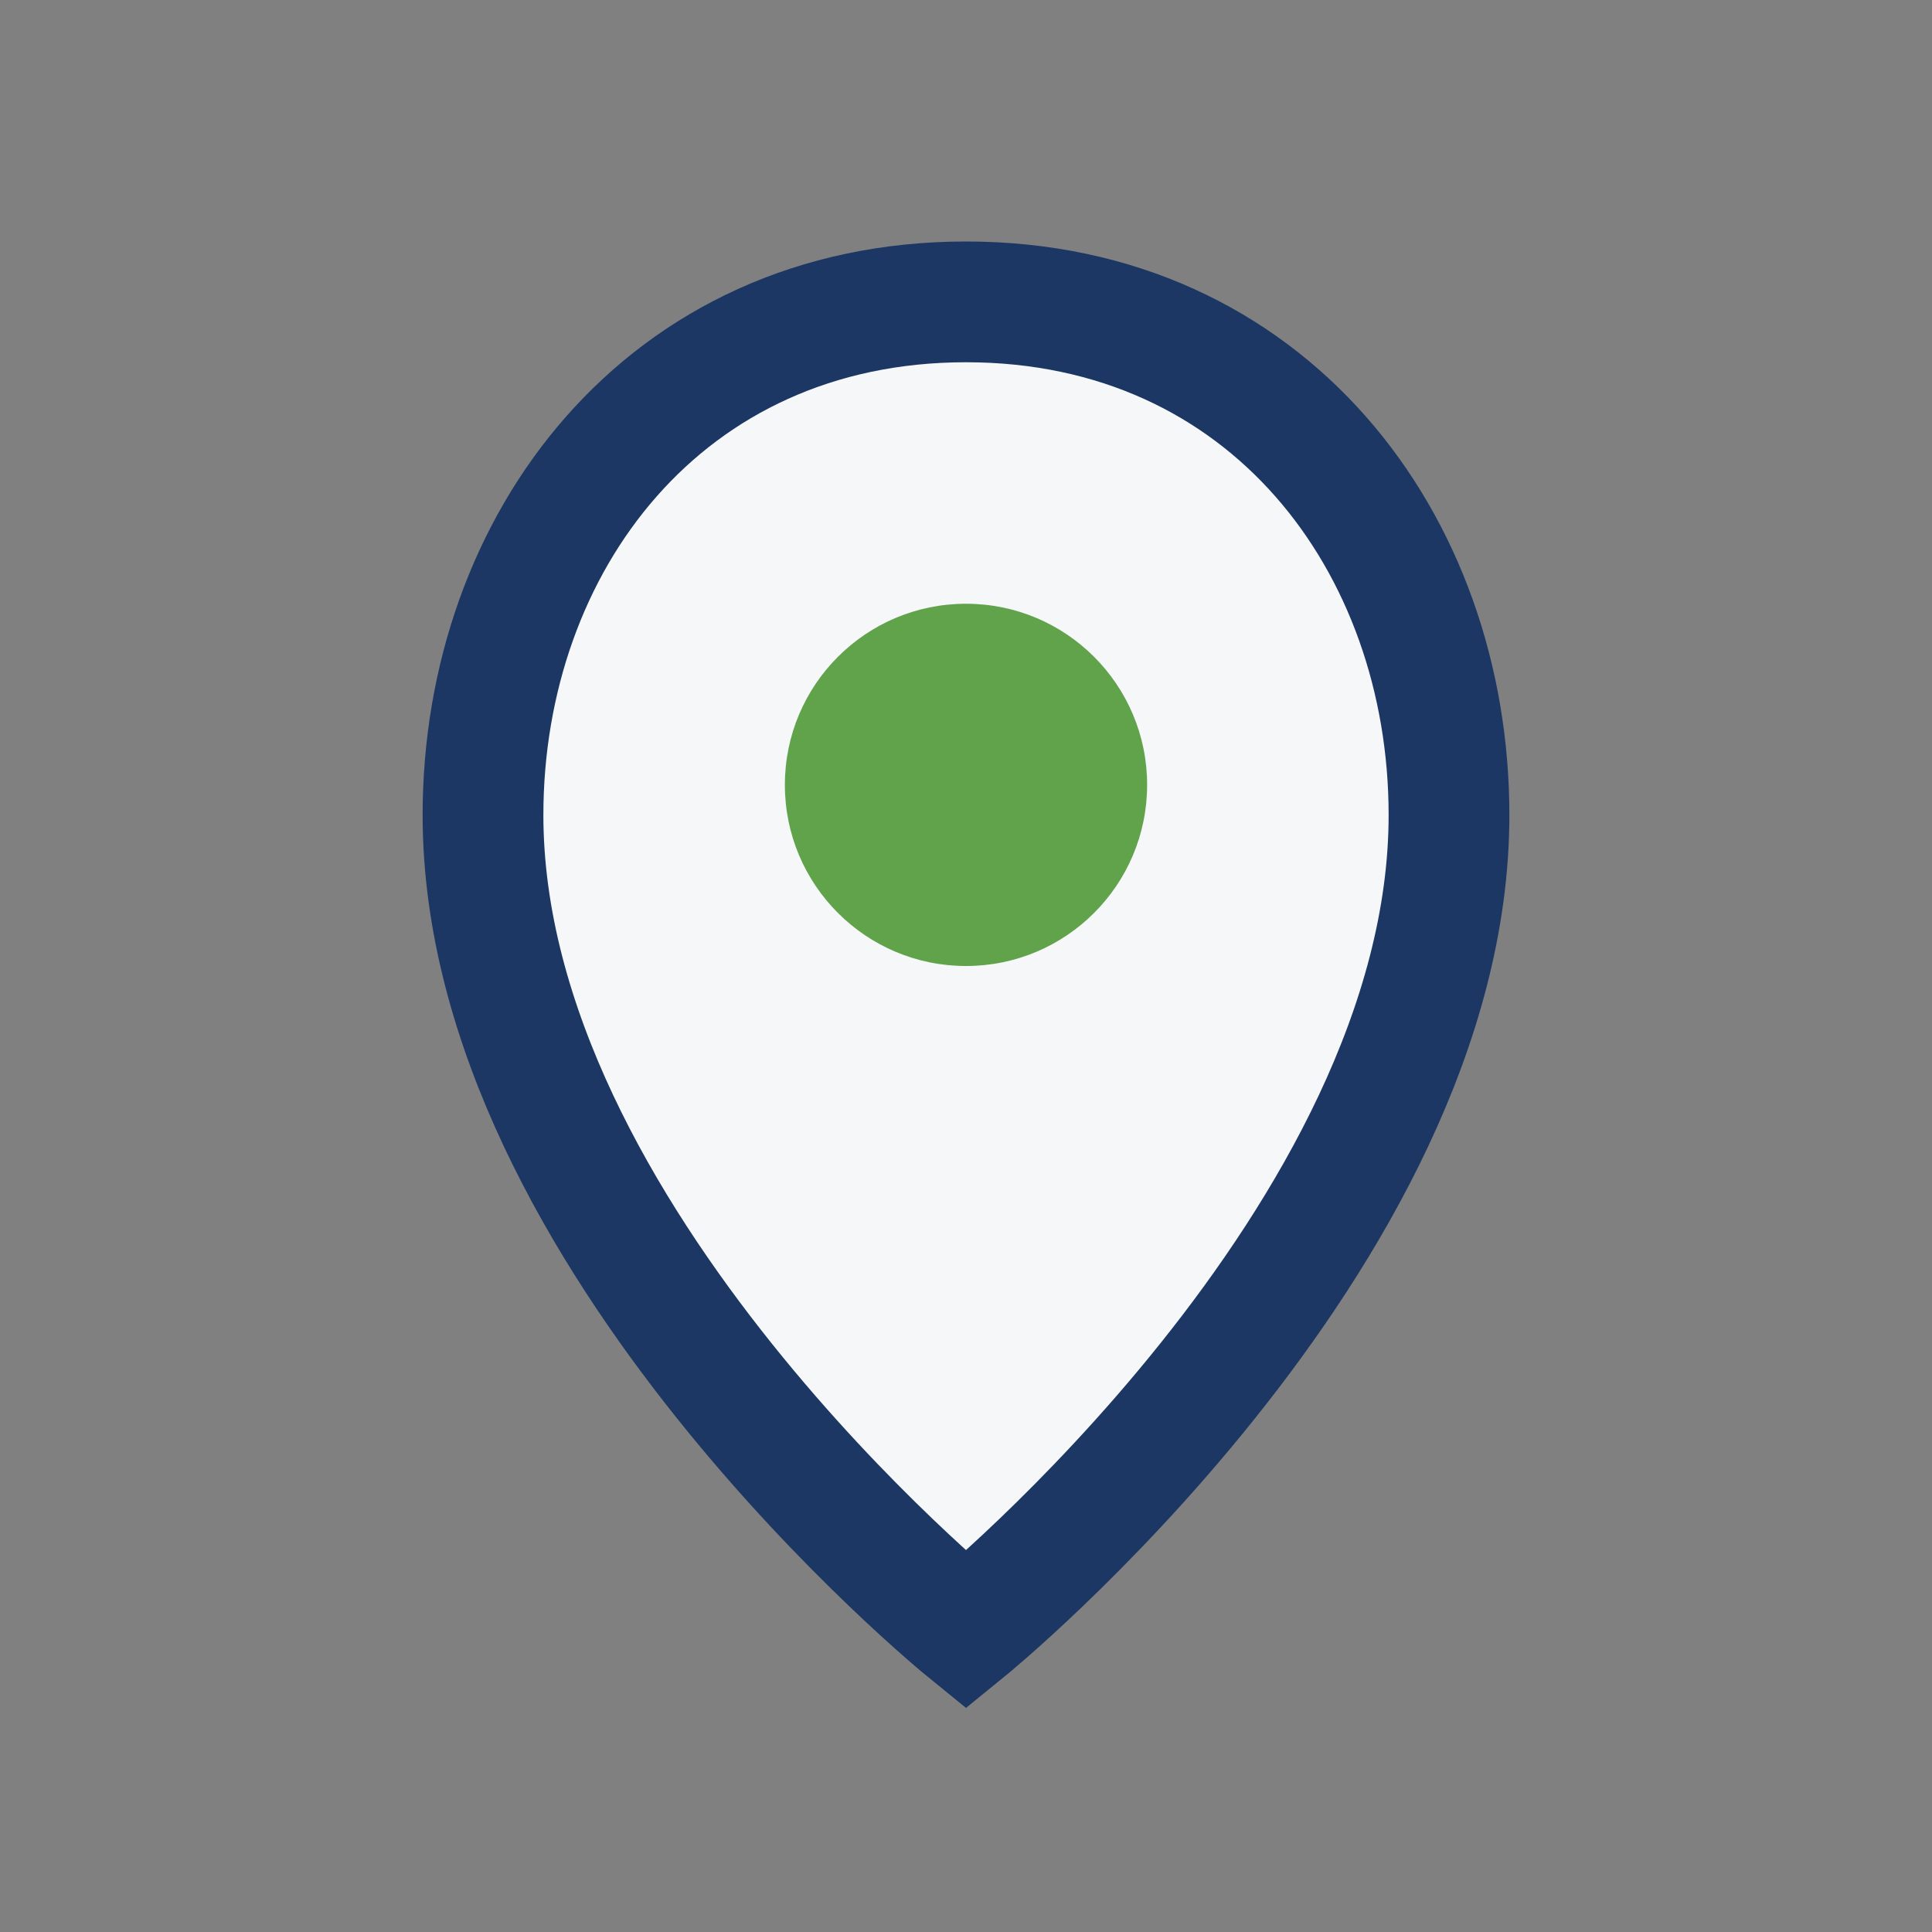
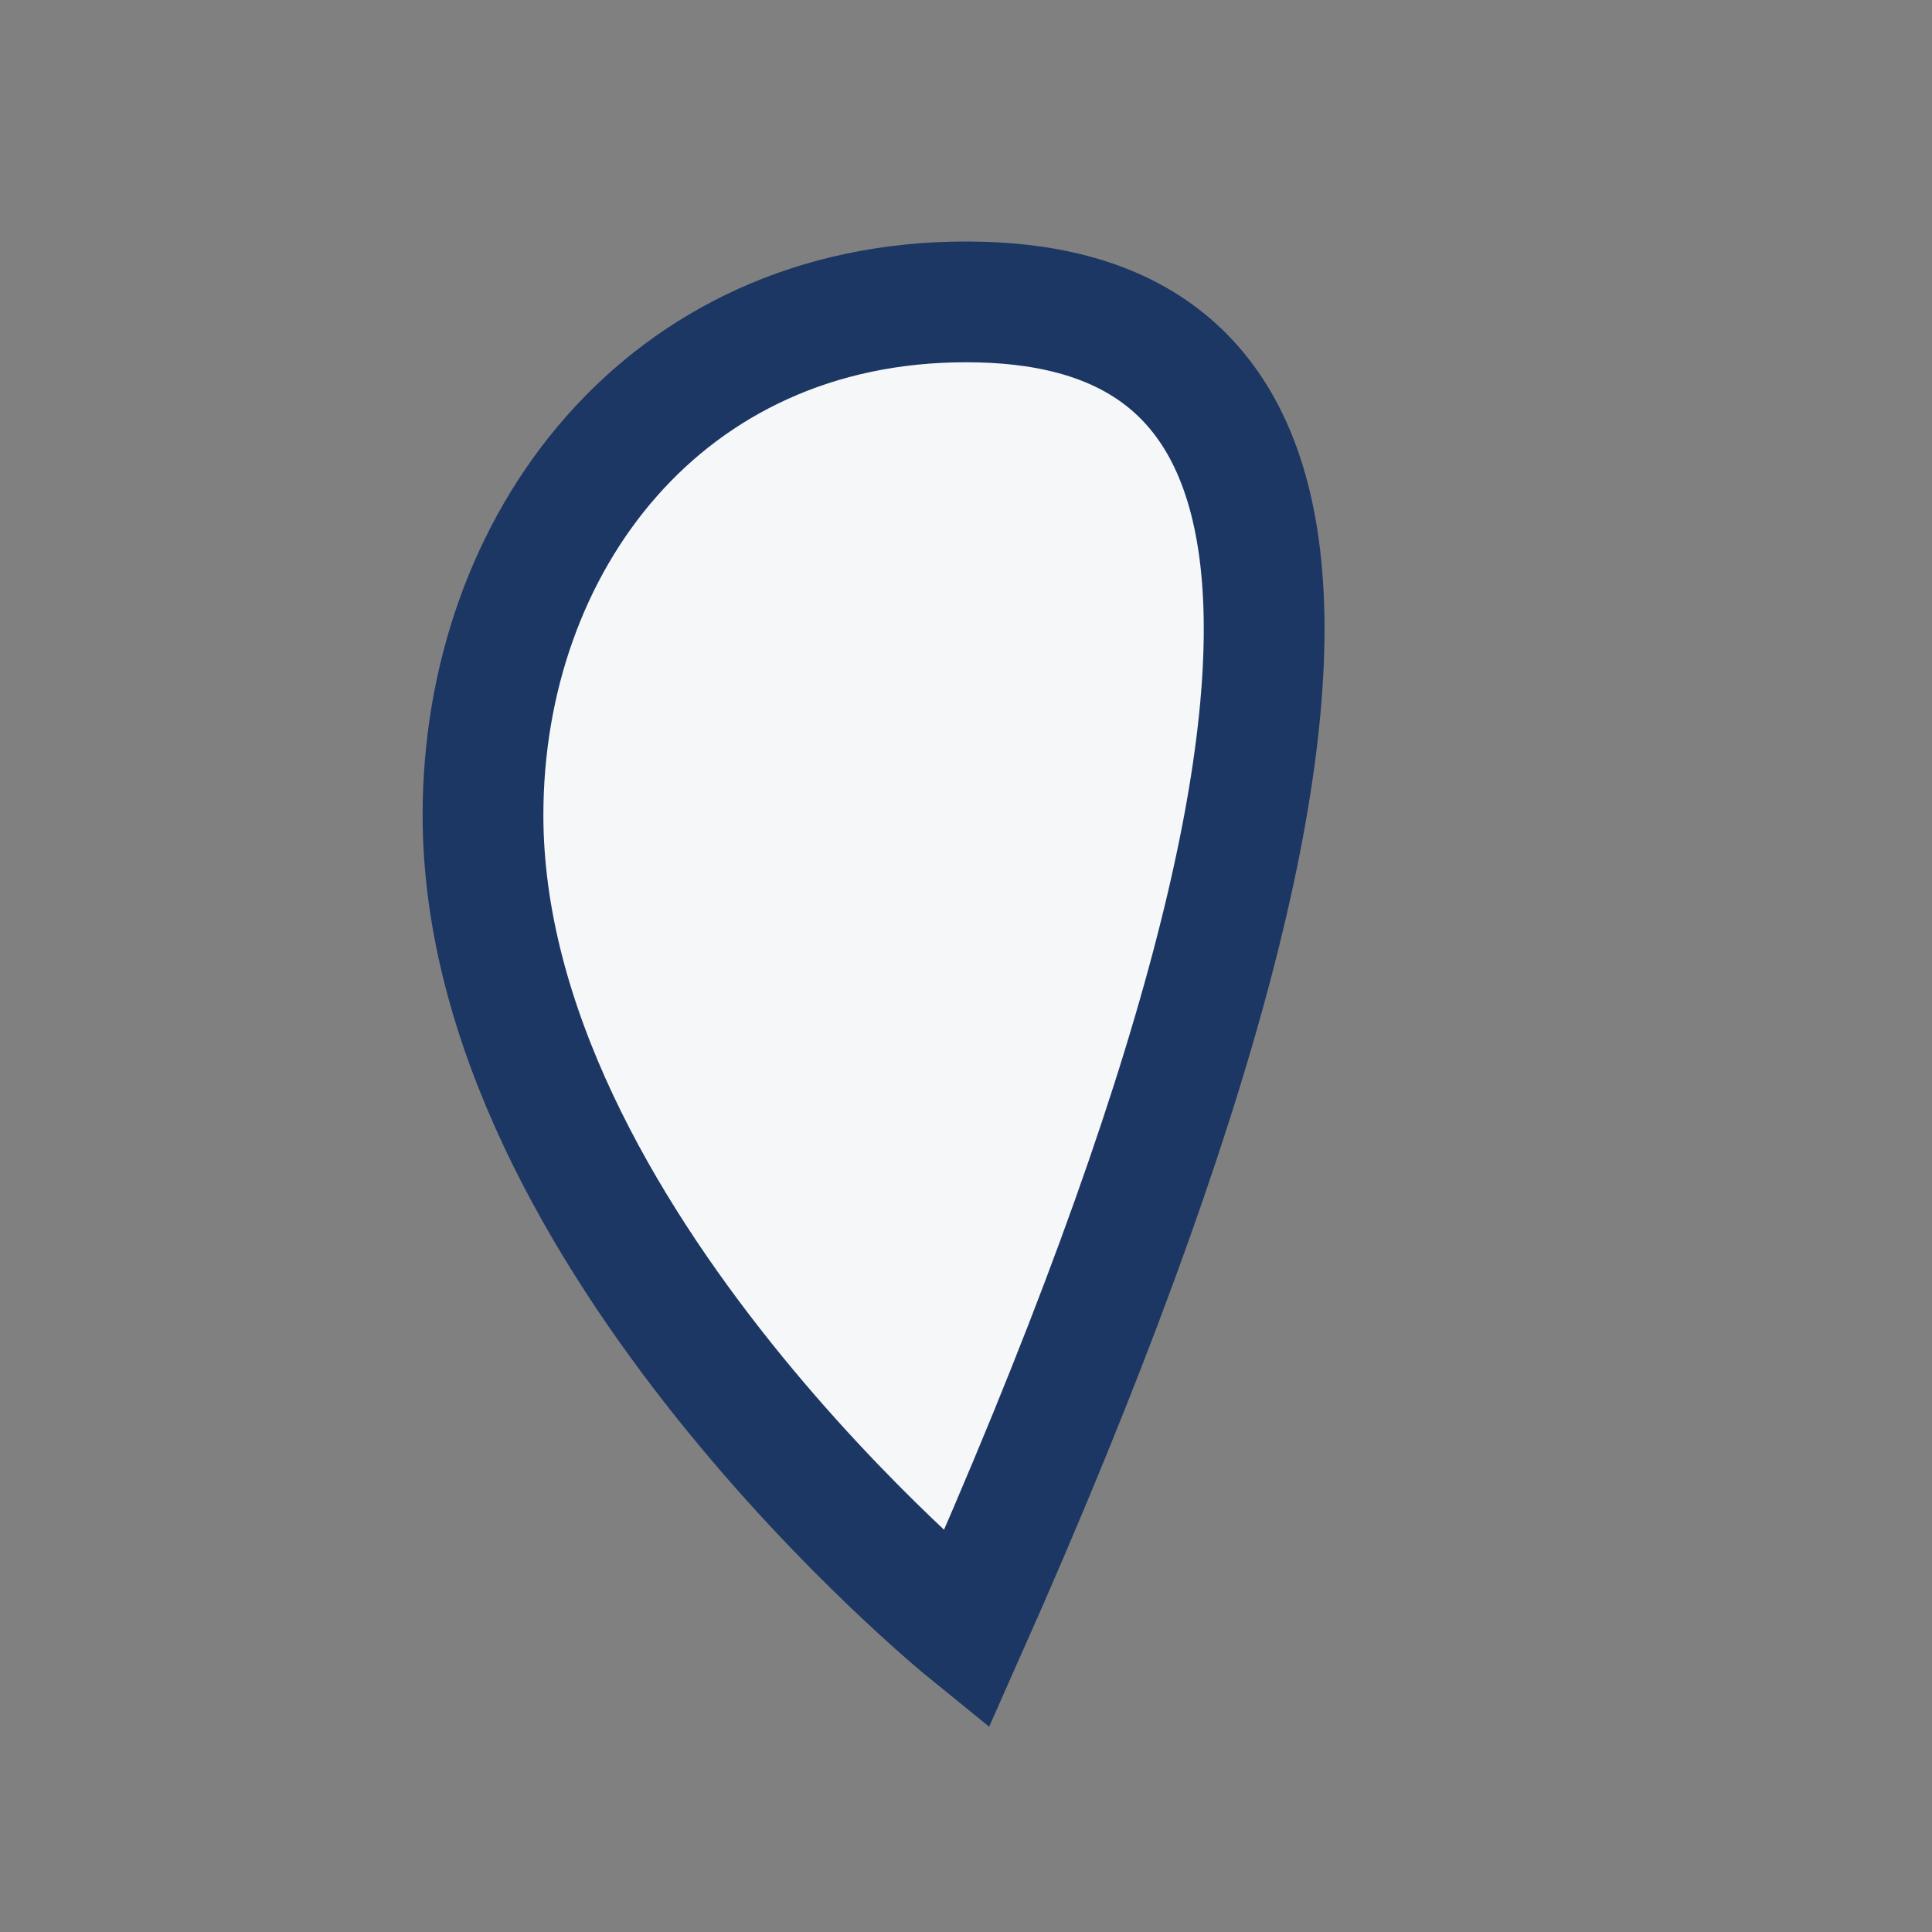
<svg xmlns="http://www.w3.org/2000/svg" width="32" height="32" viewBox="0 0 32 32">
  <rect x="0" y="0" width="32" height="32" fill="#808080" stroke="none" />
-   <path d="M16 5c-5 0-8 4-8 8.5 0 7 8 13.5 8 13.5s8-6.5 8-13.5C24 9 21 5 16 5z" fill="#F6F7F9" stroke="#1C3763" stroke-width="2" />
-   <circle cx="16" cy="13" r="3" fill="#60A34B" />
+   <path d="M16 5c-5 0-8 4-8 8.5 0 7 8 13.5 8 13.5C24 9 21 5 16 5z" fill="#F6F7F9" stroke="#1C3763" stroke-width="2" />
</svg>